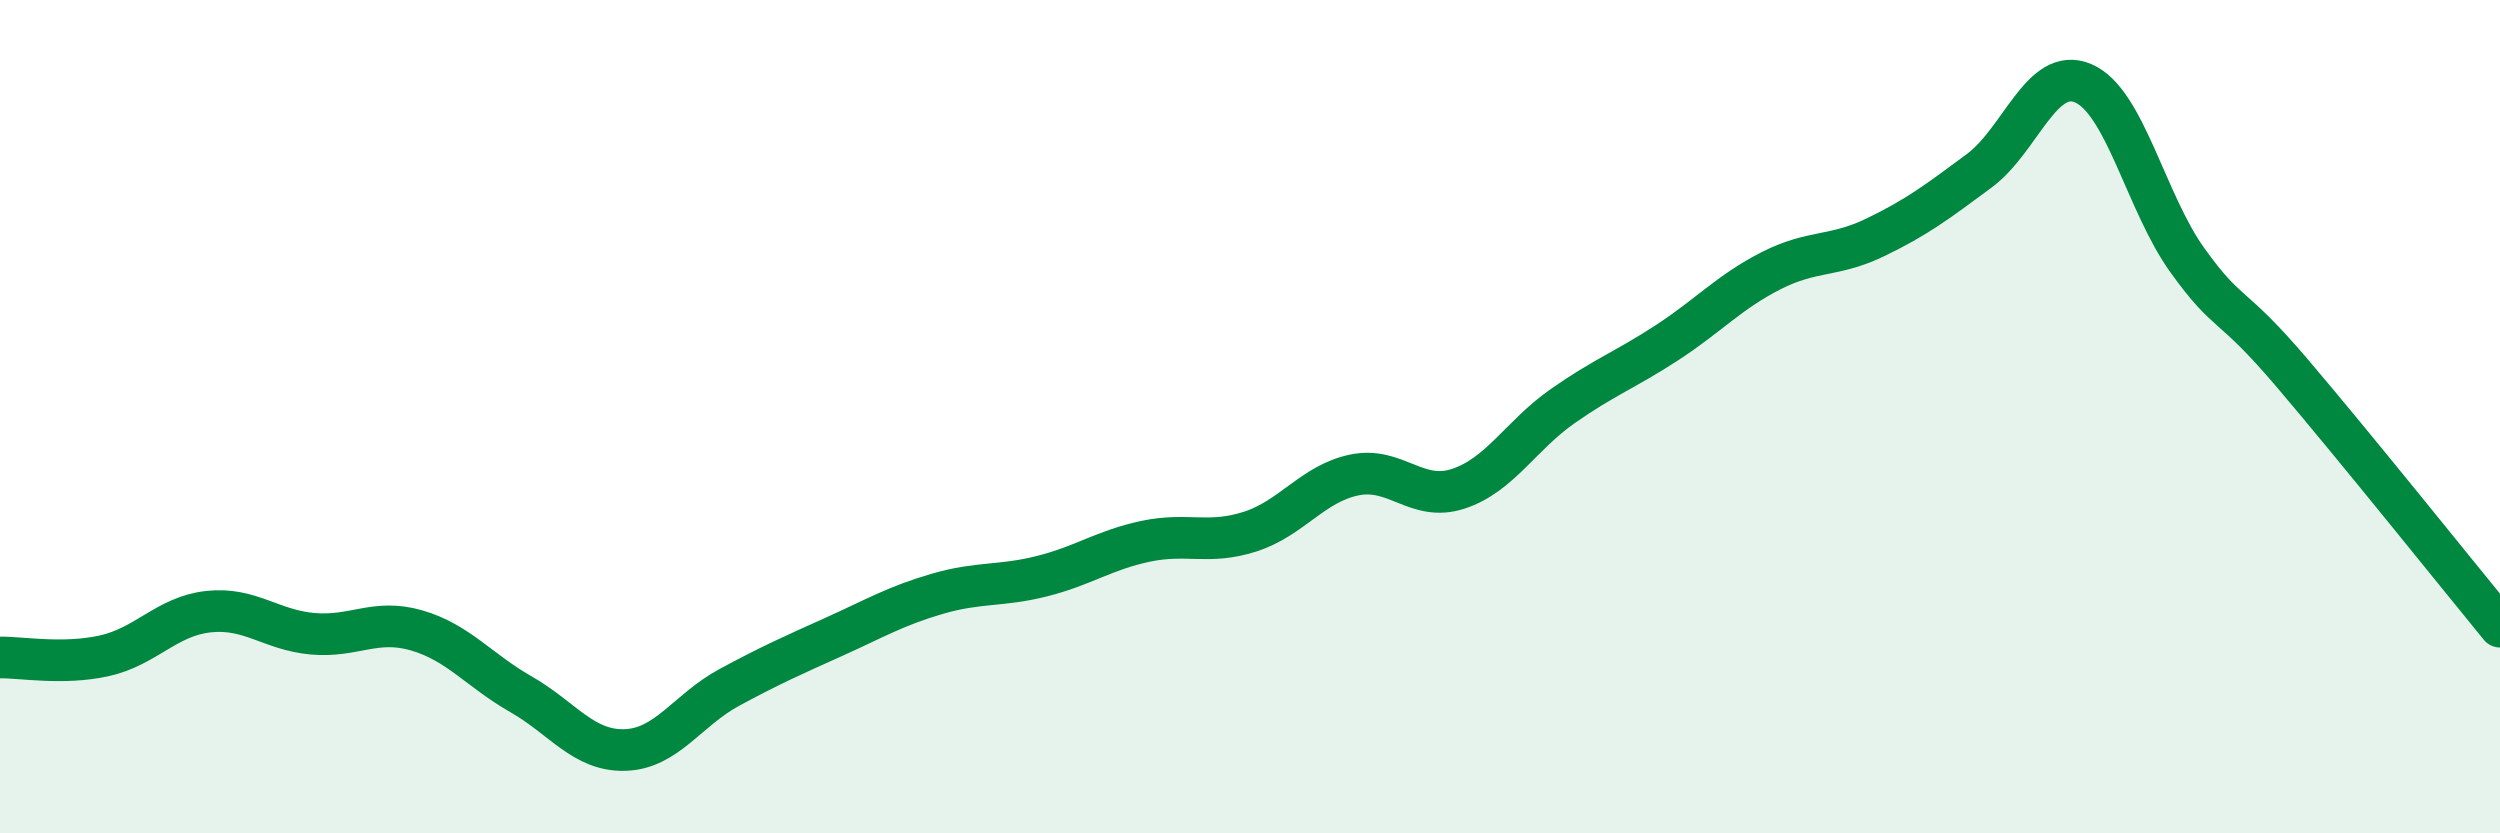
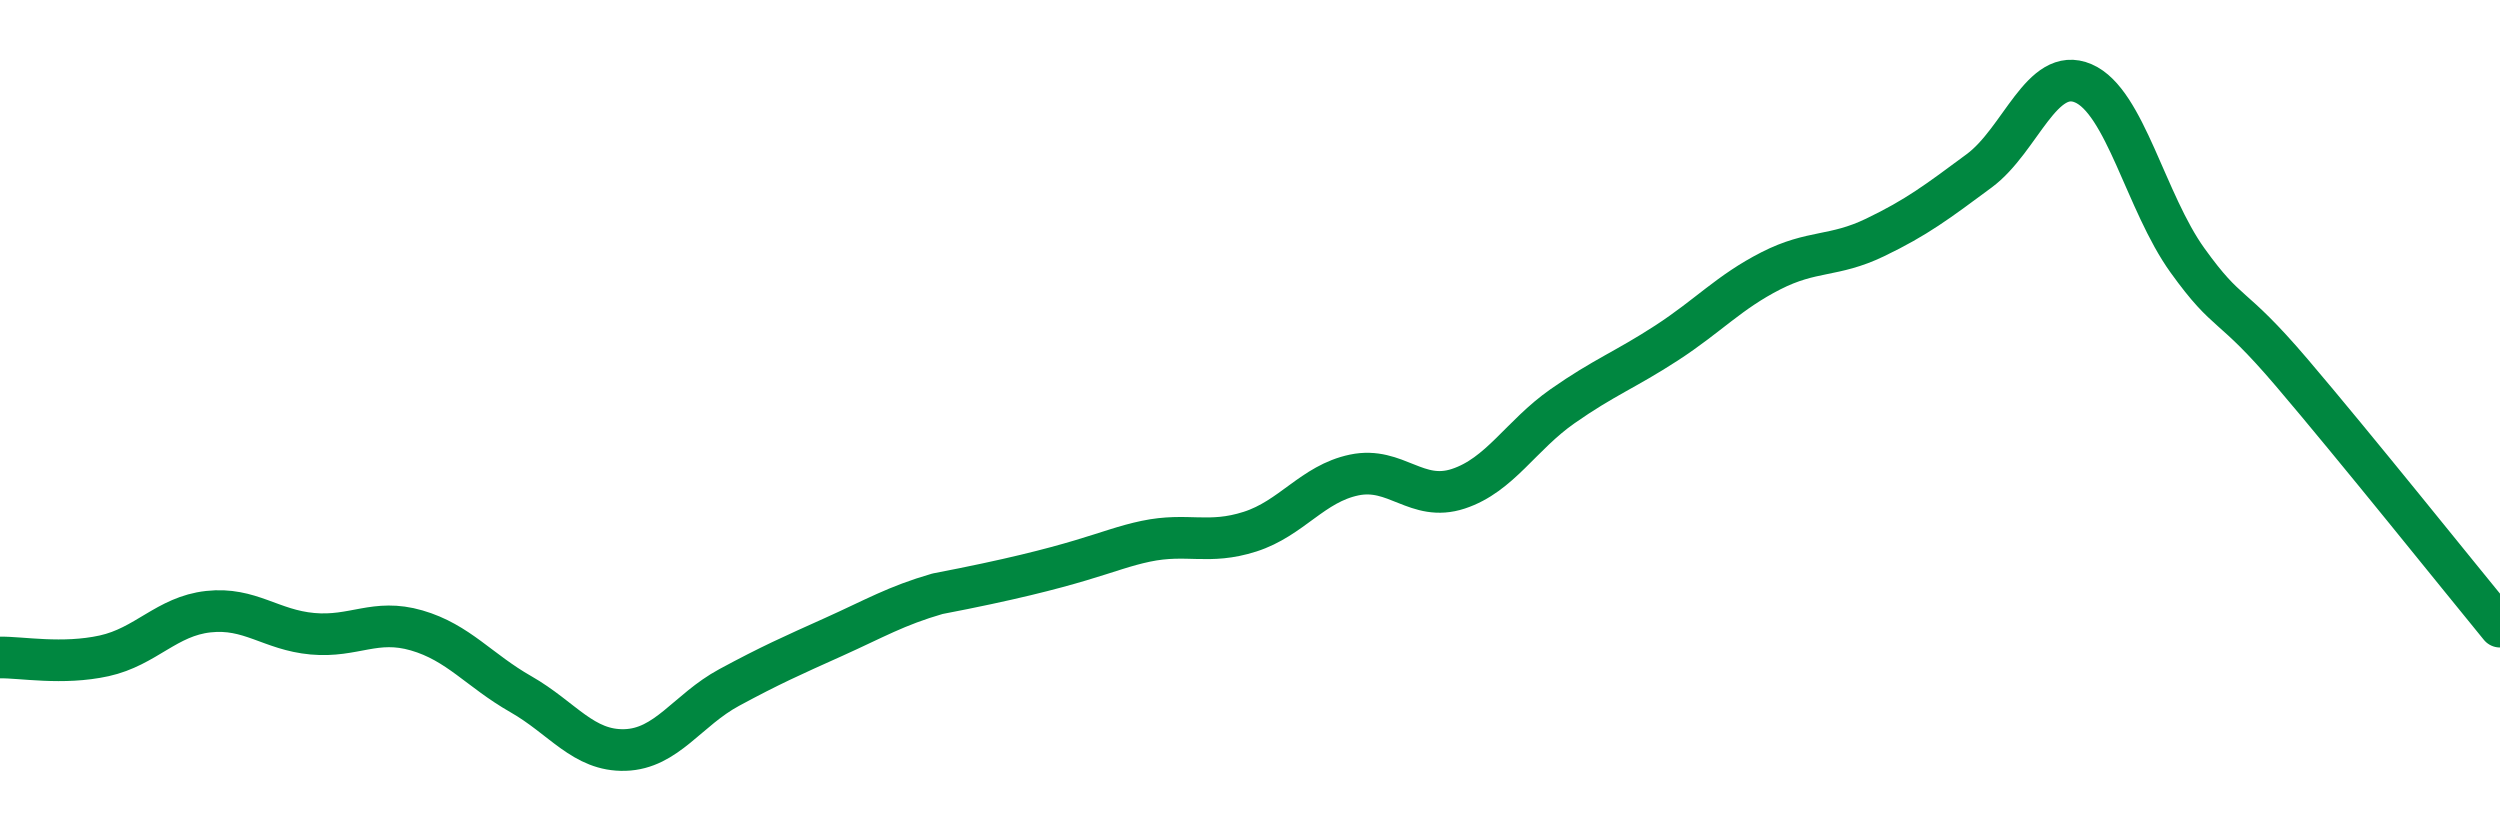
<svg xmlns="http://www.w3.org/2000/svg" width="60" height="20" viewBox="0 0 60 20">
-   <path d="M 0,15.78 C 0.5,15.77 1.5,15.96 2.5,15.74 C 3.5,15.52 4,14.79 5,14.68 C 6,14.57 6.5,15.12 7.5,15.21 C 8.5,15.3 9,14.84 10,15.13 C 11,15.42 11.5,16.09 12.5,16.66 C 13.5,17.23 14,18.03 15,18 C 16,17.97 16.5,17.04 17.5,16.5 C 18.5,15.96 19,15.74 20,15.29 C 21,14.84 21.5,14.54 22.5,14.25 C 23.5,13.96 24,14.08 25,13.83 C 26,13.58 26.5,13.2 27.5,12.99 C 28.5,12.78 29,13.08 30,12.76 C 31,12.44 31.5,11.61 32.5,11.4 C 33.5,11.19 34,12.06 35,11.73 C 36,11.4 36.5,10.45 37.5,9.75 C 38.5,9.05 39,8.88 40,8.23 C 41,7.58 41.5,7.01 42.5,6.5 C 43.5,5.99 44,6.18 45,5.7 C 46,5.22 46.5,4.84 47.5,4.1 C 48.5,3.36 49,1.57 50,2 C 51,2.43 51.5,4.86 52.5,6.25 C 53.5,7.64 53.5,7.18 55,8.94 C 56.5,10.7 59,13.82 60,15.04L60 20L0 20Z" fill="#008740" opacity="0.1" stroke-linecap="round" stroke-linejoin="round" />
-   <path d="M 0,15.78 C 0.5,15.77 1.5,15.96 2.5,15.74 C 3.5,15.52 4,14.79 5,14.68 C 6,14.57 6.5,15.12 7.5,15.21 C 8.5,15.3 9,14.84 10,15.13 C 11,15.42 11.5,16.09 12.5,16.66 C 13.5,17.23 14,18.03 15,18 C 16,17.97 16.5,17.04 17.5,16.5 C 18.5,15.96 19,15.74 20,15.29 C 21,14.84 21.5,14.54 22.5,14.25 C 23.5,13.96 24,14.08 25,13.83 C 26,13.58 26.5,13.2 27.5,12.99 C 28.5,12.78 29,13.08 30,12.76 C 31,12.44 31.5,11.61 32.5,11.4 C 33.5,11.19 34,12.06 35,11.73 C 36,11.4 36.5,10.45 37.5,9.75 C 38.5,9.05 39,8.88 40,8.23 C 41,7.58 41.5,7.01 42.5,6.5 C 43.5,5.99 44,6.18 45,5.7 C 46,5.22 46.5,4.84 47.5,4.1 C 48.5,3.36 49,1.57 50,2 C 51,2.43 51.5,4.86 52.5,6.25 C 53.5,7.64 53.5,7.18 55,8.94 C 56.5,10.7 59,13.82 60,15.04" stroke="#008740" stroke-width="1" fill="none" stroke-linecap="round" stroke-linejoin="round" />
+   <path d="M 0,15.78 C 0.5,15.77 1.5,15.96 2.5,15.74 C 3.5,15.52 4,14.79 5,14.68 C 6,14.57 6.5,15.12 7.5,15.21 C 8.5,15.3 9,14.84 10,15.13 C 11,15.42 11.5,16.09 12.5,16.66 C 13.5,17.23 14,18.03 15,18 C 16,17.97 16.5,17.04 17.5,16.5 C 18.5,15.96 19,15.74 20,15.29 C 21,14.84 21.5,14.54 22.5,14.25 C 26,13.58 26.5,13.2 27.5,12.99 C 28.5,12.78 29,13.08 30,12.76 C 31,12.44 31.5,11.61 32.5,11.4 C 33.5,11.19 34,12.06 35,11.73 C 36,11.4 36.5,10.45 37.5,9.75 C 38.5,9.05 39,8.88 40,8.23 C 41,7.58 41.5,7.01 42.5,6.5 C 43.5,5.99 44,6.18 45,5.7 C 46,5.22 46.5,4.84 47.5,4.1 C 48.5,3.36 49,1.57 50,2 C 51,2.43 51.5,4.86 52.5,6.25 C 53.5,7.64 53.5,7.18 55,8.94 C 56.5,10.7 59,13.82 60,15.04" stroke="#008740" stroke-width="1" fill="none" stroke-linecap="round" stroke-linejoin="round" />
</svg>